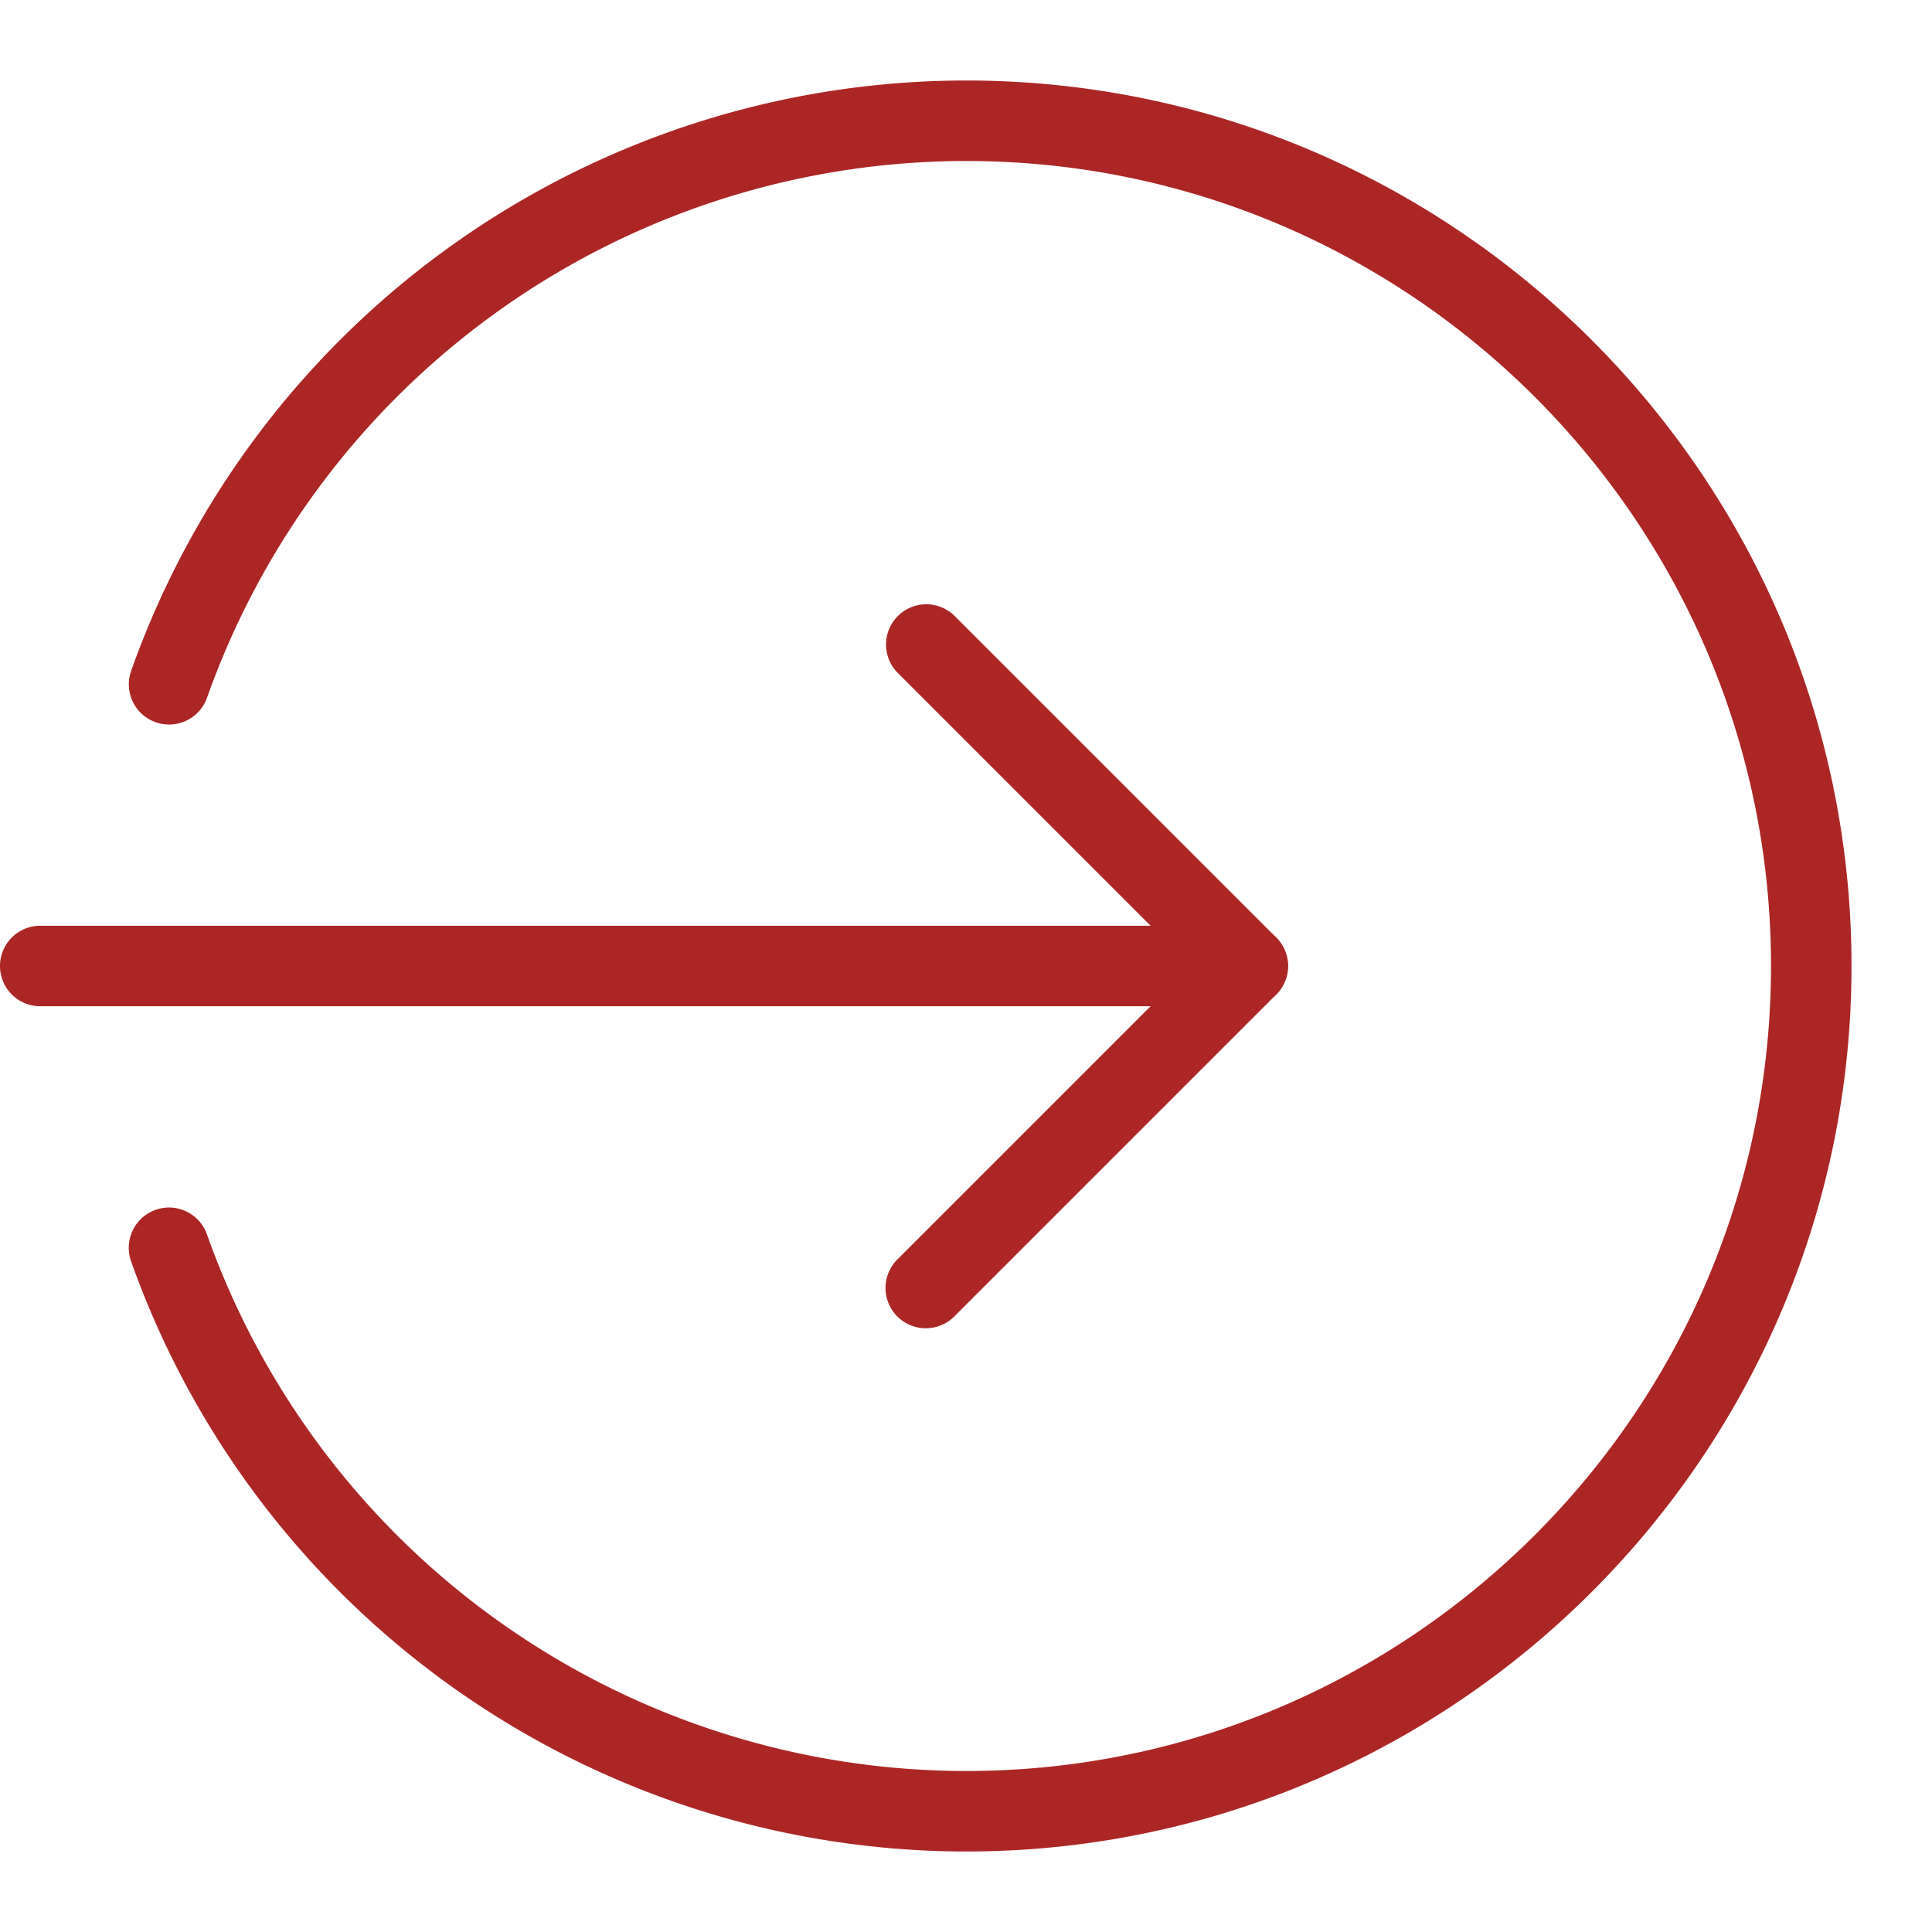
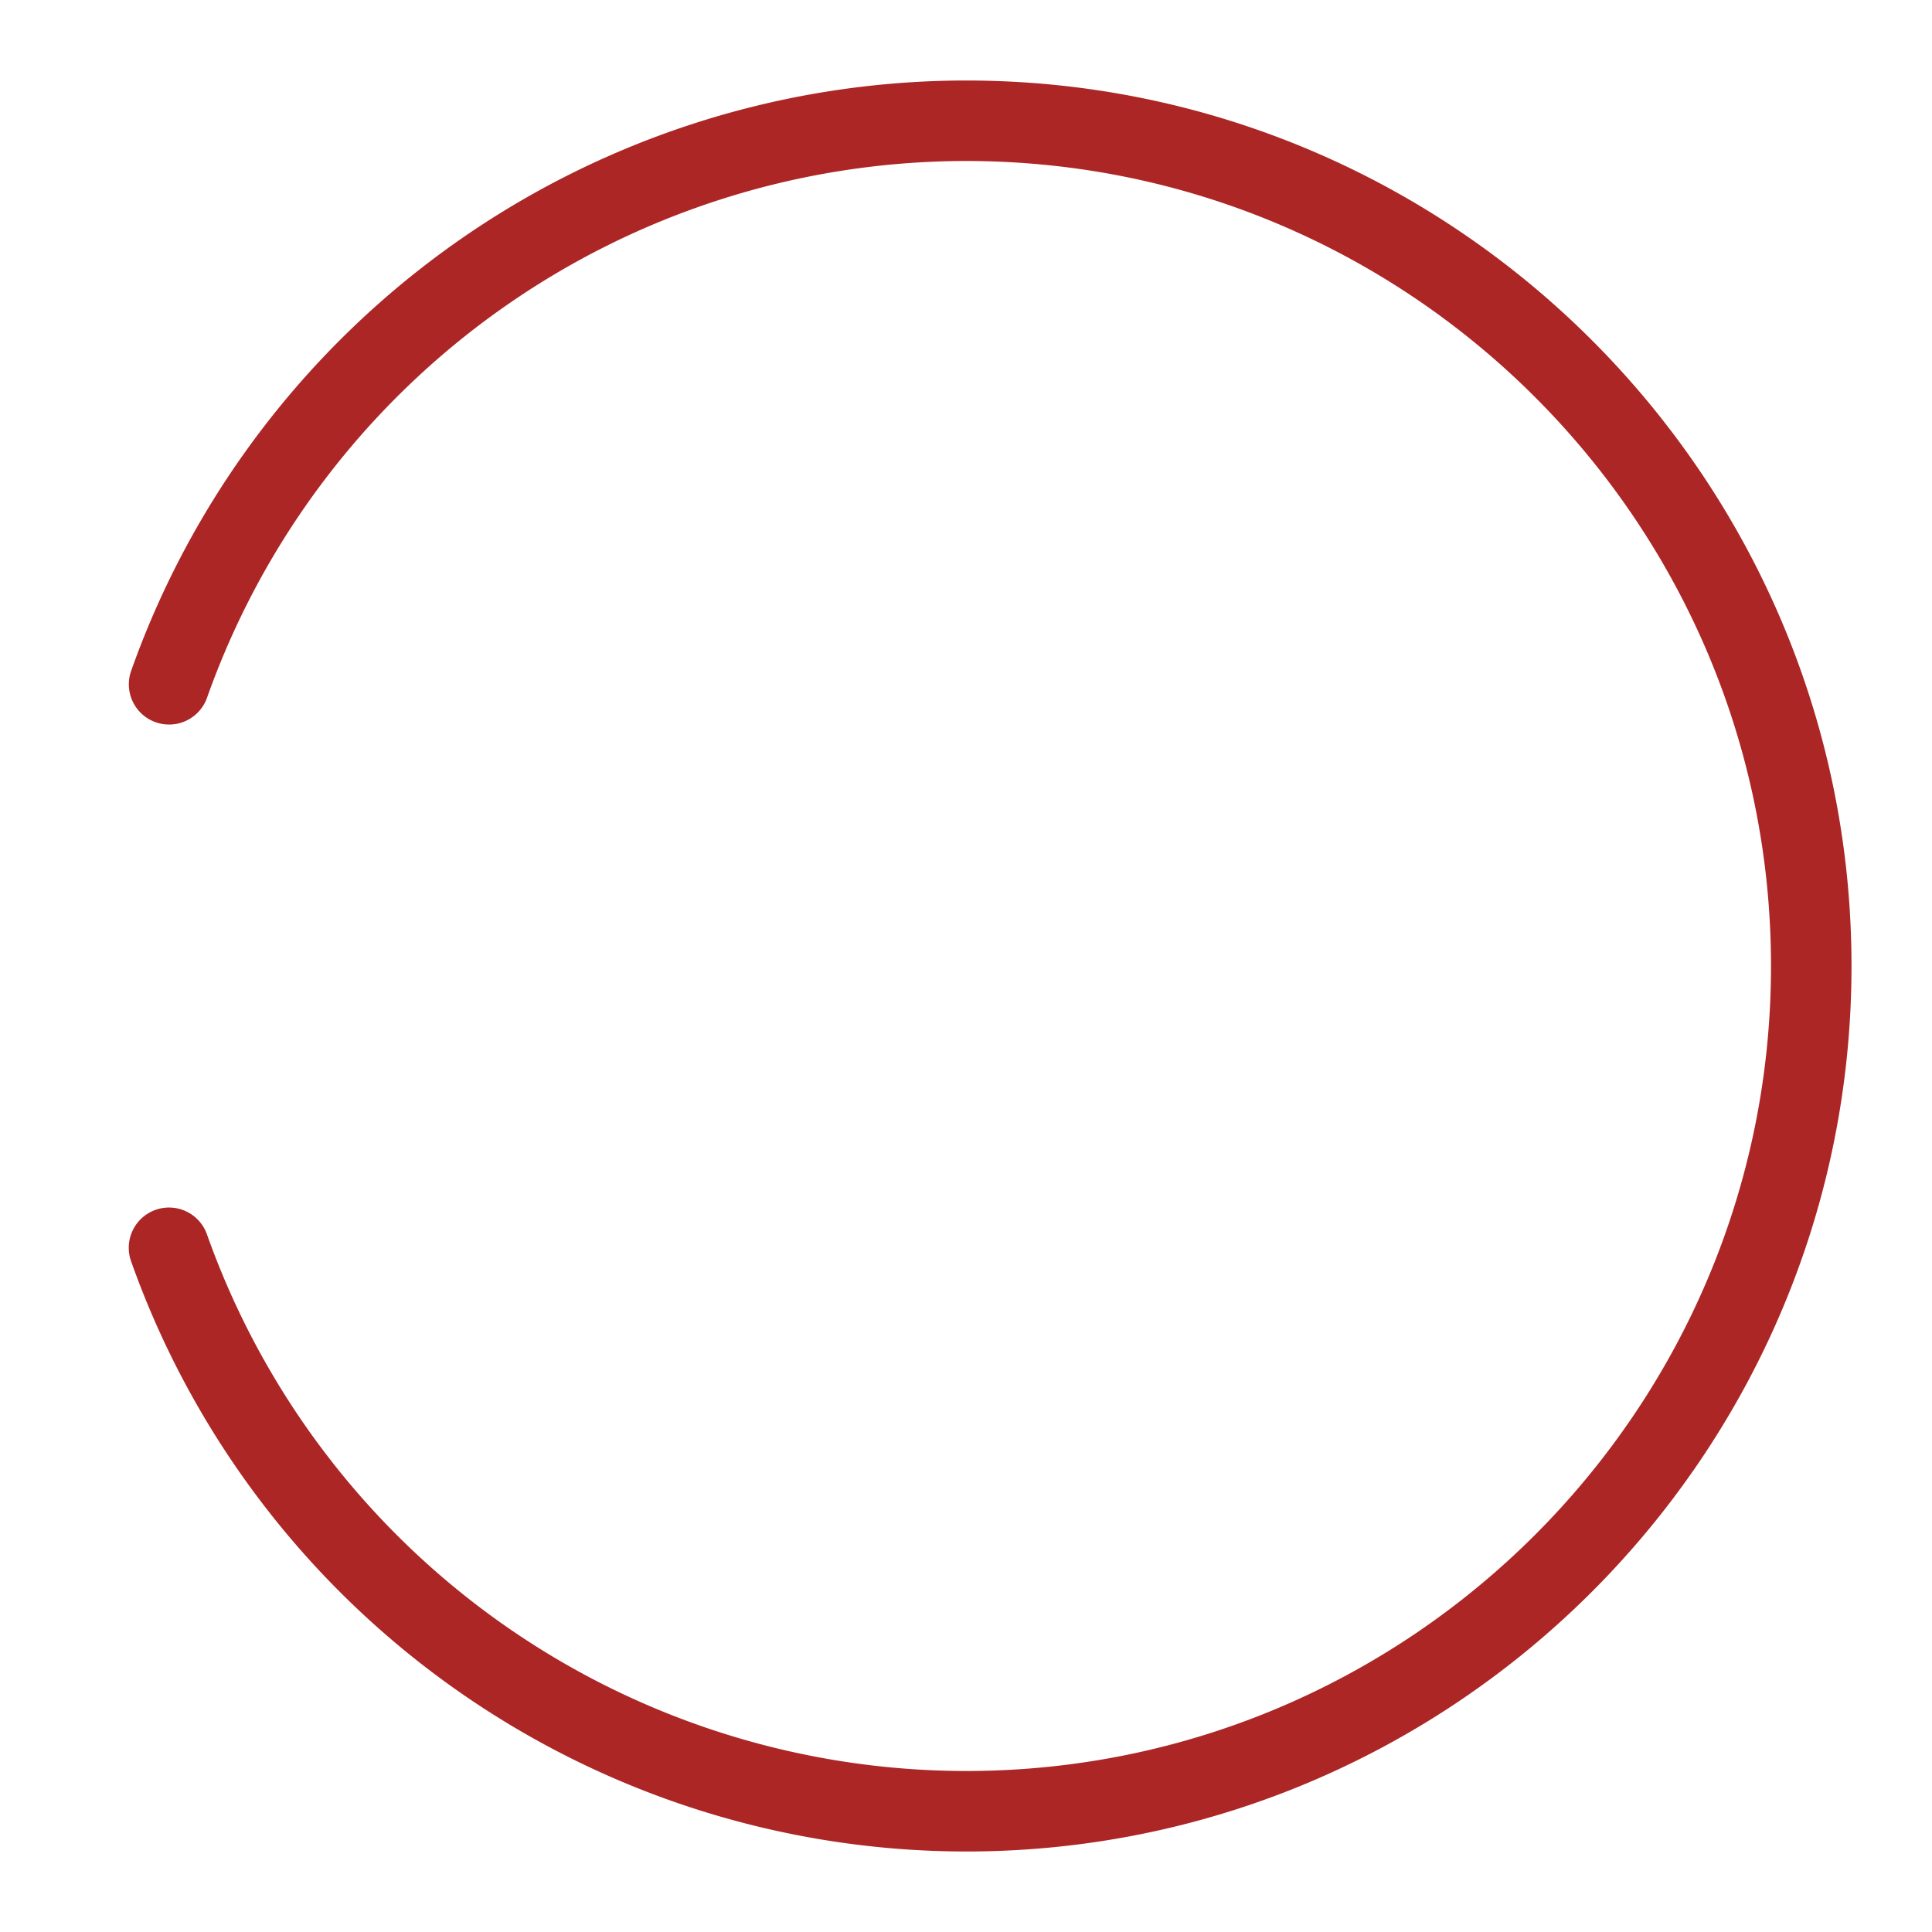
<svg xmlns="http://www.w3.org/2000/svg" version="1.1" width="512" height="512" x="0" y="0" viewBox="0 0 24 24" style="enable-background:new 0 0 512 512" xml:space="preserve" class="">
  <g>
-     <path d="M15.5 12.5H.5a.5.5 0 0 1 0-1h15a.5.5 0 0 1 0 1z" fill="#ac2626" opacity="1" data-original="#ac2626" class="" />
-     <path d="M11.5 16.5a.5.5 0 0 1-.354-.853L14.793 12l-3.646-3.646a.5.5 0 0 1 .707-.707l4 4a.5.5 0 0 1 0 .707l-4 4a.502.502 0 0 1-.354.146z" fill="#ac2626" opacity="1" data-original="#ac2626" class="" />
    <path d="M12 23a11.015 11.015 0 0 1-10.372-7.333.5.5 0 0 1 .943-.333A10.013 10.013 0 0 0 12 22c5.514 0 10-4.486 10-10S17.514 2 12 2a10.01 10.01 0 0 0-9.428 6.667.5.5 0 0 1-.943-.333A11.012 11.012 0 0 1 12 1c6.065 0 11 4.935 11 11s-4.935 11-11 11z" fill="#ac2626" opacity="1" data-original="#ac2626" class="" />
  </g>
</svg>